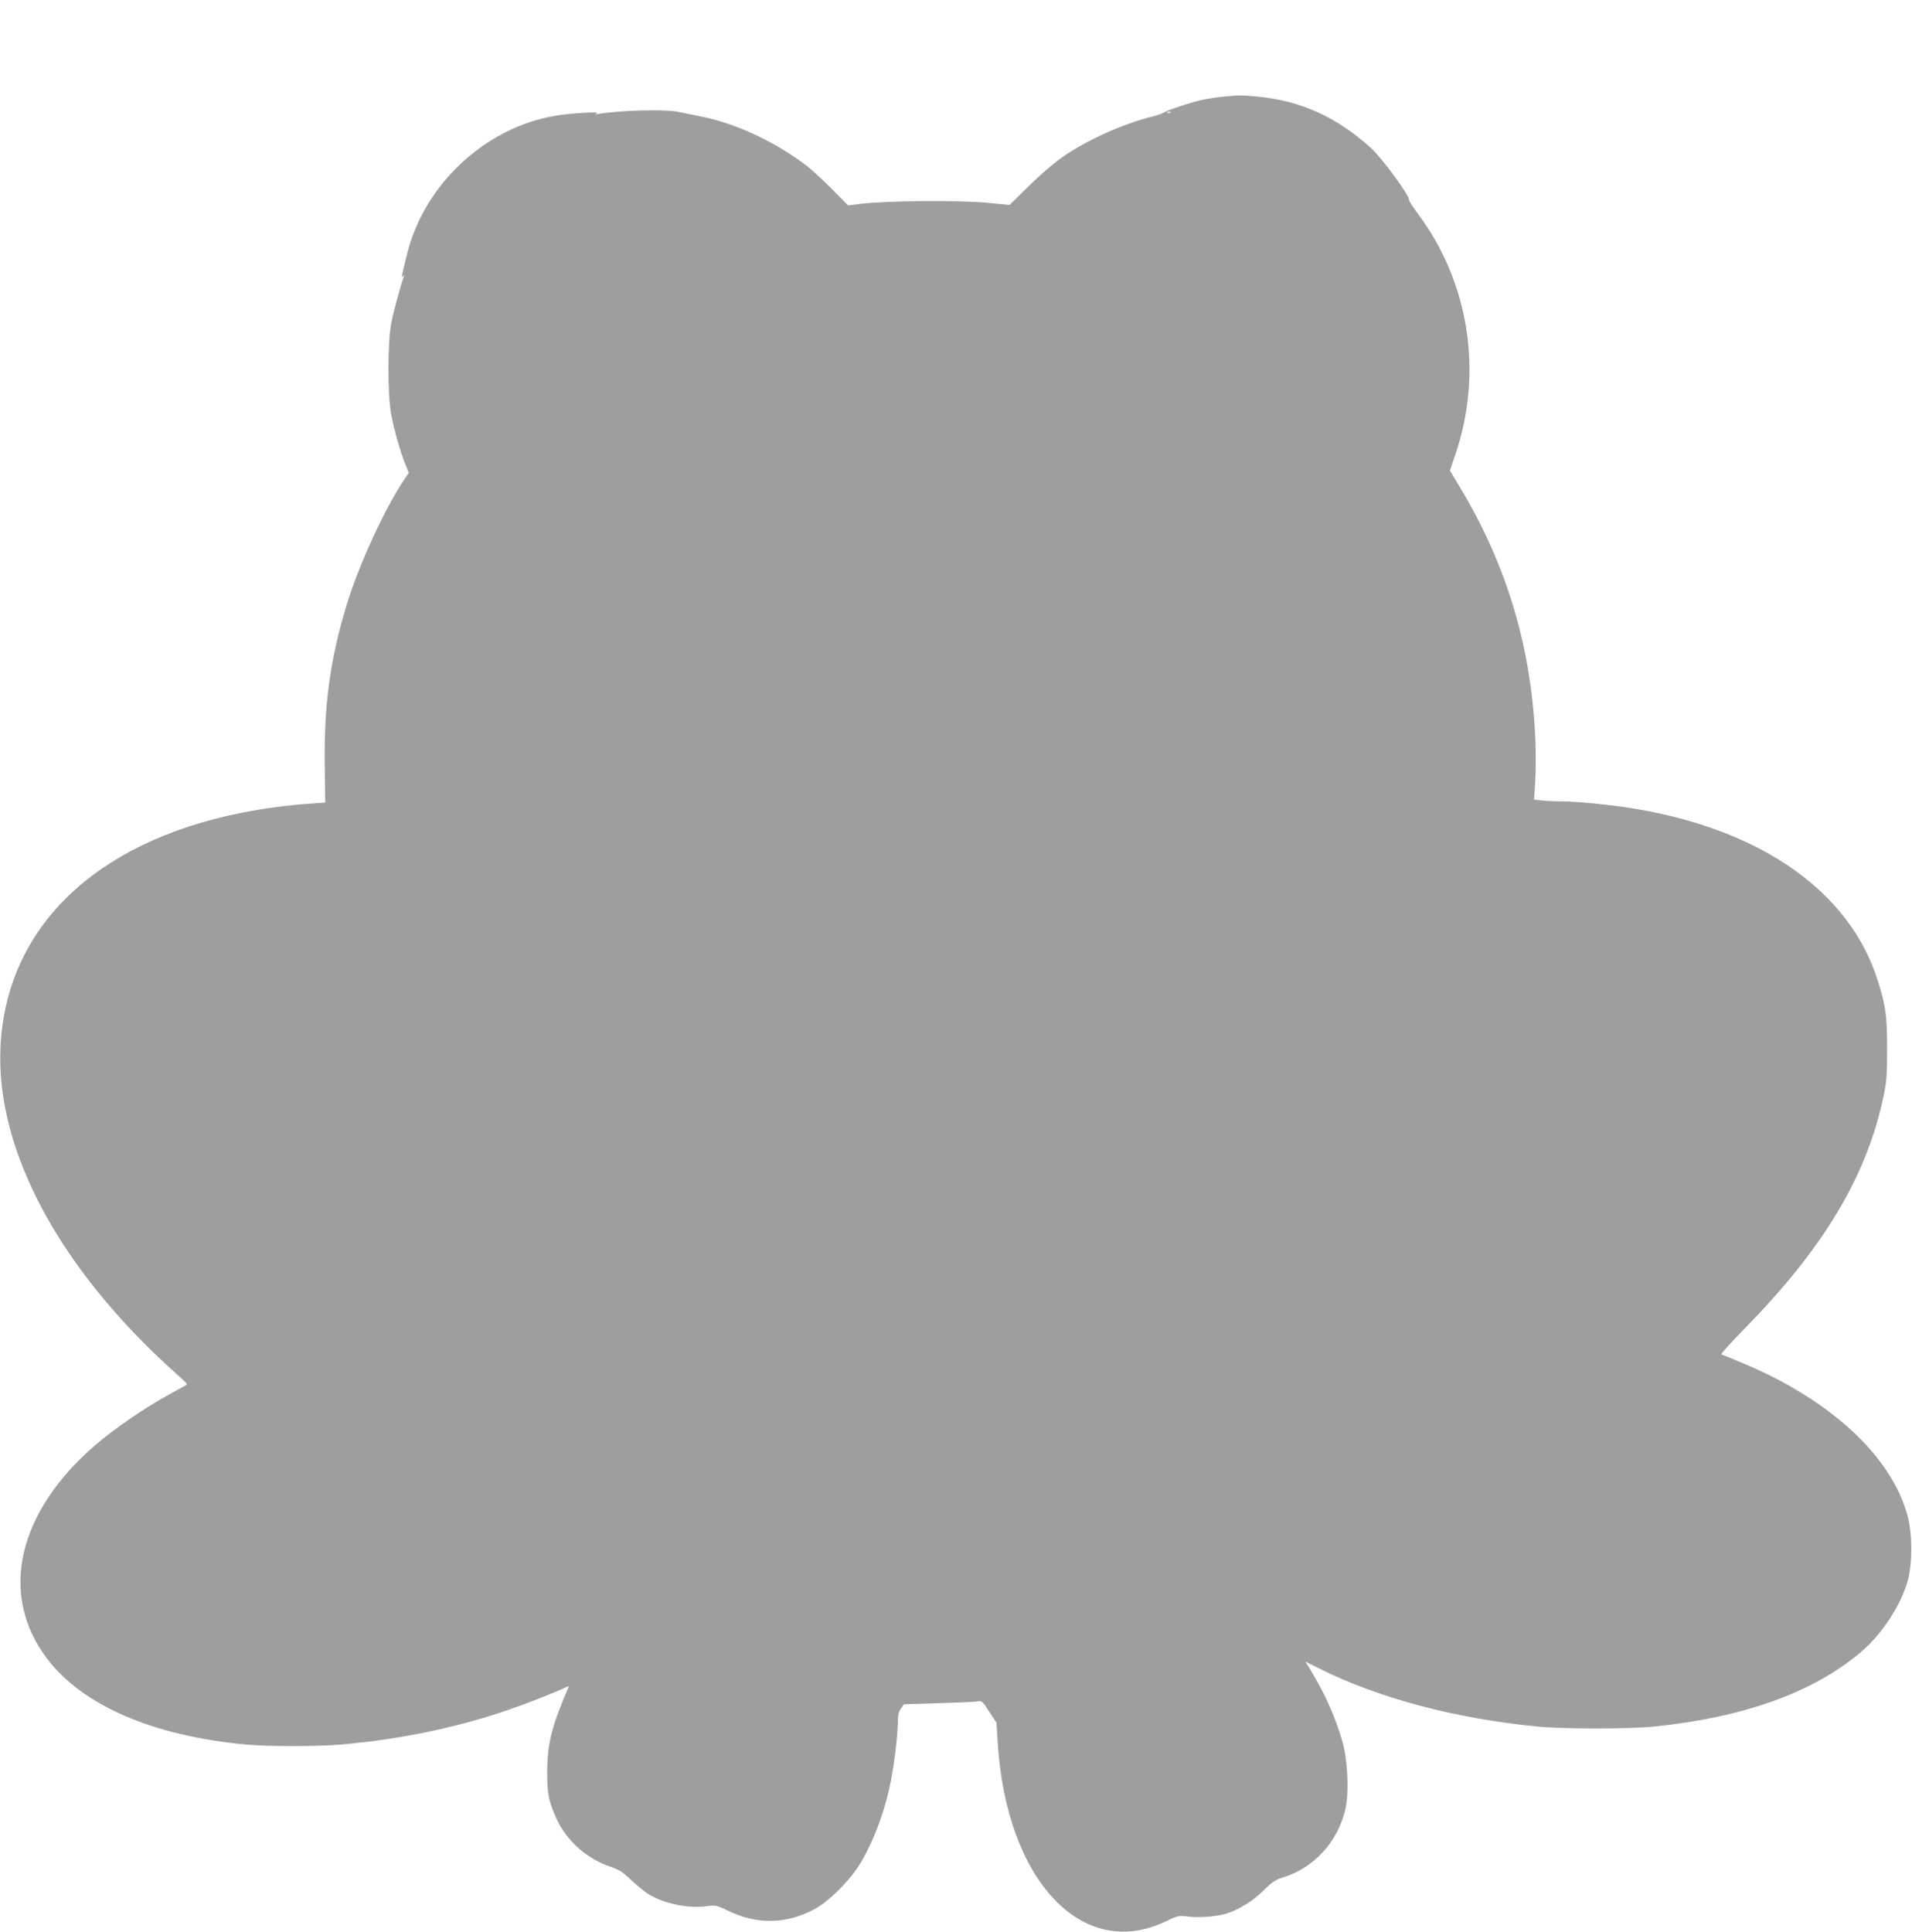
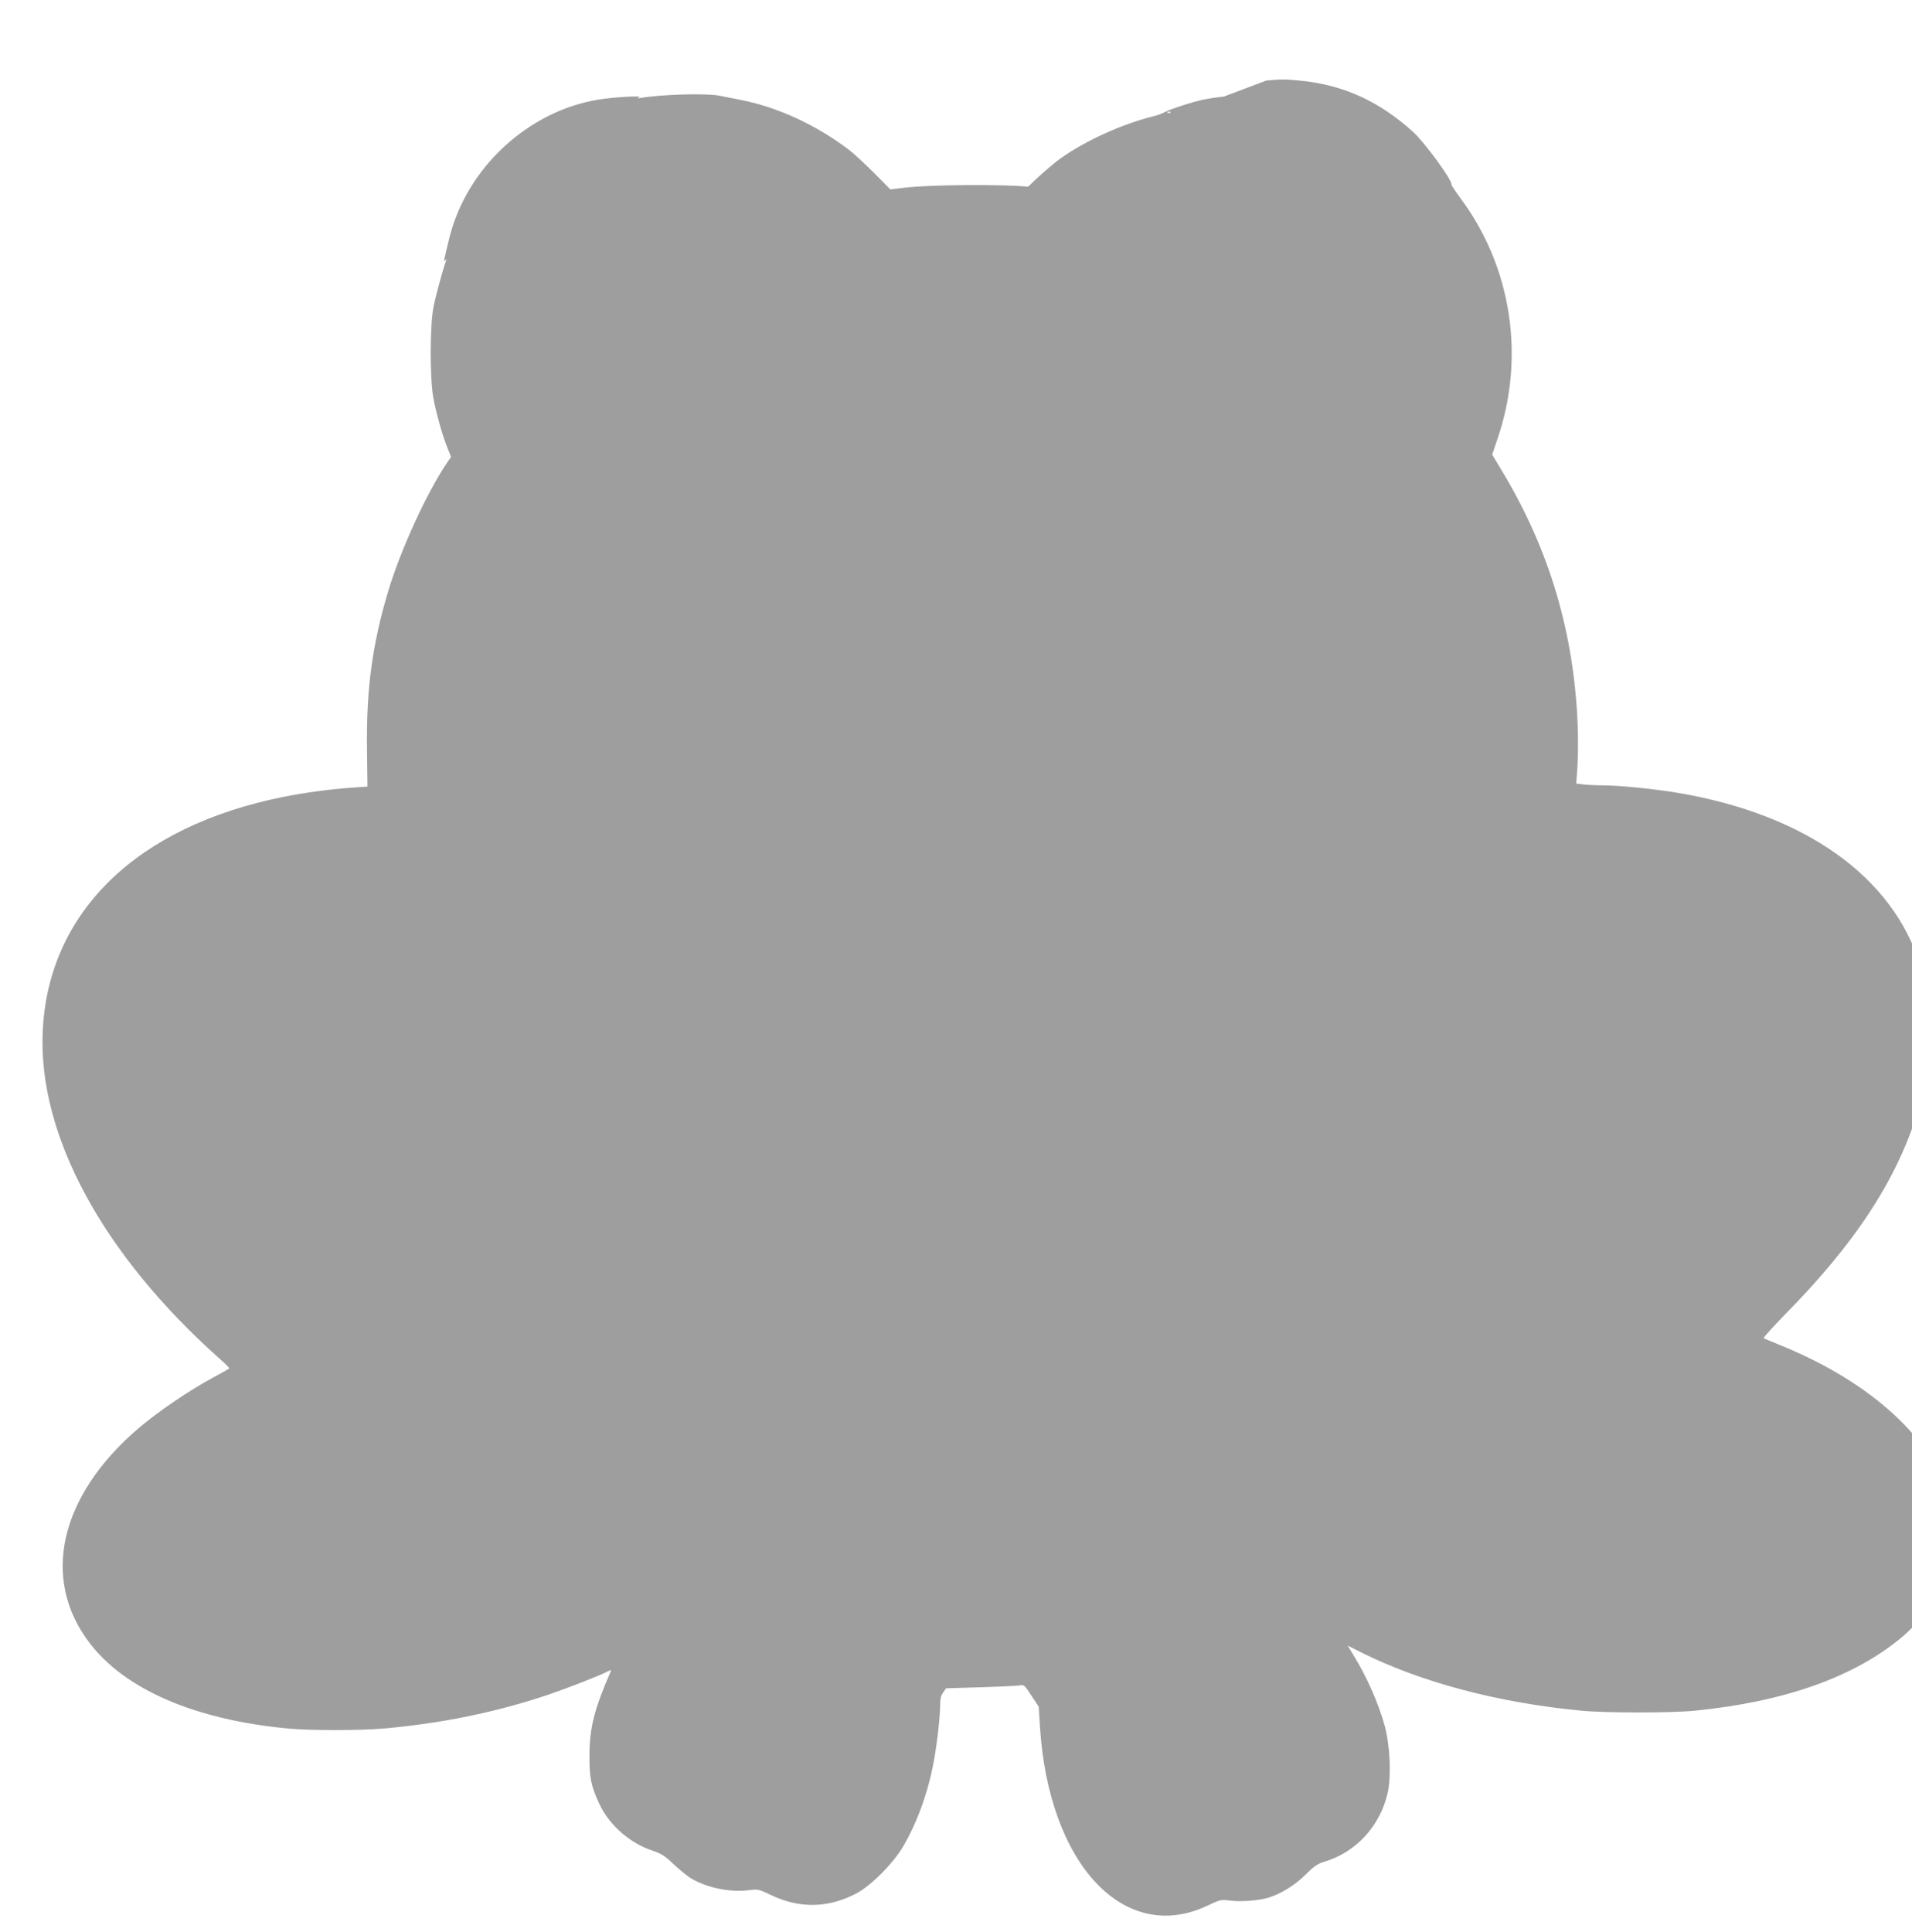
<svg xmlns="http://www.w3.org/2000/svg" version="1.0" width="1267pt" height="1280pt" viewBox="0 0 1267 1280" preserveAspectRatio="xMidYMid meet">
  <g transform="translate(0,1280) scale(0.1,-0.1)" fill="#9e9e9e" stroke="none">
-     <path d="M8110 12160 c-41 -4 -102 -13 -135 -20 -73 -15 -229 -66 -259 -84 -11 -7 -43 -19 -71 -26 -205 -50 -452 -162 -615 -278 -52 -37 -150 -122 -217 -189 l-123 -121 -157 15 c-180 17 -663 13 -821 -7 l-92 -11 -108 109 c-59 59 -134 129 -167 154 -216 163 -465 279 -707 328 -56 11 -125 25 -151 30 -85 17 -383 9 -522 -15 -23 -4 -25 -3 -10 4 30 13 -166 2 -270 -15 -468 -77 -874 -454 -988 -919 -37 -150 -40 -163 -26 -145 9 12 10 11 4 -5 -22 -63 -67 -228 -82 -303 -25 -122 -25 -479 -1 -607 20 -106 60 -247 93 -329 l24 -59 -28 -41 c-133 -198 -303 -568 -386 -841 -108 -357 -149 -661 -143 -1062 l3 -241 -100 -7 c-143 -10 -311 -32 -455 -61 -975 -194 -1562 -766 -1597 -1555 -31 -686 397 -1477 1171 -2167 39 -34 68 -63 65 -66 -2 -2 -51 -30 -109 -61 -158 -85 -372 -231 -497 -339 -518 -446 -642 -991 -323 -1414 236 -313 704 -515 1325 -572 141 -13 465 -13 620 0 385 33 758 109 1105 227 115 39 336 125 383 150 23 12 29 12 24 2 -109 -250 -140 -373 -141 -554 -1 -149 10 -204 64 -321 67 -144 203 -264 360 -315 53 -18 78 -34 135 -89 39 -36 91 -79 117 -94 106 -62 257 -92 378 -77 63 8 68 7 145 -30 189 -92 381 -90 568 8 97 50 243 197 310 309 96 163 170 369 207 579 22 123 40 291 40 367 0 34 6 59 20 77 l19 28 228 7 c125 4 242 9 259 12 30 6 34 2 79 -68 l48 -73 8 -127 c56 -919 562 -1457 1117 -1188 78 37 82 38 148 30 71 -9 191 1 254 21 81 26 176 85 242 152 54 54 79 71 121 84 212 62 373 237 423 459 24 111 15 314 -20 442 -43 154 -116 319 -206 467 l-40 65 88 -44 c395 -198 906 -334 1457 -387 164 -16 602 -16 760 0 596 60 1056 224 1373 491 141 119 266 308 314 476 31 110 31 311 -1 429 -107 400 -522 780 -1115 1022 -61 25 -115 47 -119 50 -4 3 68 82 160 176 521 532 805 1008 915 1536 19 89 23 138 23 311 0 220 -9 287 -62 453 -184 583 -760 993 -1596 1136 -149 26 -395 51 -501 51 -45 0 -104 3 -131 6 l-50 6 8 112 c4 61 5 181 2 266 -23 617 -187 1171 -501 1692 l-66 110 36 106 c185 543 92 1140 -247 1594 -34 46 -60 86 -59 90 7 26 -176 277 -254 348 -227 205 -463 312 -751 340 -108 10 -115 10 -223 0z m-353 -106 c-3 -3 -12 -4 -19 -1 -8 3 -5 6 6 6 11 1 17 -2 13 -5z" />
+     <path d="M8110 12160 c-41 -4 -102 -13 -135 -20 -73 -15 -229 -66 -259 -84 -11 -7 -43 -19 -71 -26 -205 -50 -452 -162 -615 -278 -52 -37 -150 -122 -217 -189 c-180 17 -663 13 -821 -7 l-92 -11 -108 109 c-59 59 -134 129 -167 154 -216 163 -465 279 -707 328 -56 11 -125 25 -151 30 -85 17 -383 9 -522 -15 -23 -4 -25 -3 -10 4 30 13 -166 2 -270 -15 -468 -77 -874 -454 -988 -919 -37 -150 -40 -163 -26 -145 9 12 10 11 4 -5 -22 -63 -67 -228 -82 -303 -25 -122 -25 -479 -1 -607 20 -106 60 -247 93 -329 l24 -59 -28 -41 c-133 -198 -303 -568 -386 -841 -108 -357 -149 -661 -143 -1062 l3 -241 -100 -7 c-143 -10 -311 -32 -455 -61 -975 -194 -1562 -766 -1597 -1555 -31 -686 397 -1477 1171 -2167 39 -34 68 -63 65 -66 -2 -2 -51 -30 -109 -61 -158 -85 -372 -231 -497 -339 -518 -446 -642 -991 -323 -1414 236 -313 704 -515 1325 -572 141 -13 465 -13 620 0 385 33 758 109 1105 227 115 39 336 125 383 150 23 12 29 12 24 2 -109 -250 -140 -373 -141 -554 -1 -149 10 -204 64 -321 67 -144 203 -264 360 -315 53 -18 78 -34 135 -89 39 -36 91 -79 117 -94 106 -62 257 -92 378 -77 63 8 68 7 145 -30 189 -92 381 -90 568 8 97 50 243 197 310 309 96 163 170 369 207 579 22 123 40 291 40 367 0 34 6 59 20 77 l19 28 228 7 c125 4 242 9 259 12 30 6 34 2 79 -68 l48 -73 8 -127 c56 -919 562 -1457 1117 -1188 78 37 82 38 148 30 71 -9 191 1 254 21 81 26 176 85 242 152 54 54 79 71 121 84 212 62 373 237 423 459 24 111 15 314 -20 442 -43 154 -116 319 -206 467 l-40 65 88 -44 c395 -198 906 -334 1457 -387 164 -16 602 -16 760 0 596 60 1056 224 1373 491 141 119 266 308 314 476 31 110 31 311 -1 429 -107 400 -522 780 -1115 1022 -61 25 -115 47 -119 50 -4 3 68 82 160 176 521 532 805 1008 915 1536 19 89 23 138 23 311 0 220 -9 287 -62 453 -184 583 -760 993 -1596 1136 -149 26 -395 51 -501 51 -45 0 -104 3 -131 6 l-50 6 8 112 c4 61 5 181 2 266 -23 617 -187 1171 -501 1692 l-66 110 36 106 c185 543 92 1140 -247 1594 -34 46 -60 86 -59 90 7 26 -176 277 -254 348 -227 205 -463 312 -751 340 -108 10 -115 10 -223 0z m-353 -106 c-3 -3 -12 -4 -19 -1 -8 3 -5 6 6 6 11 1 17 -2 13 -5z" />
  </g>
</svg>